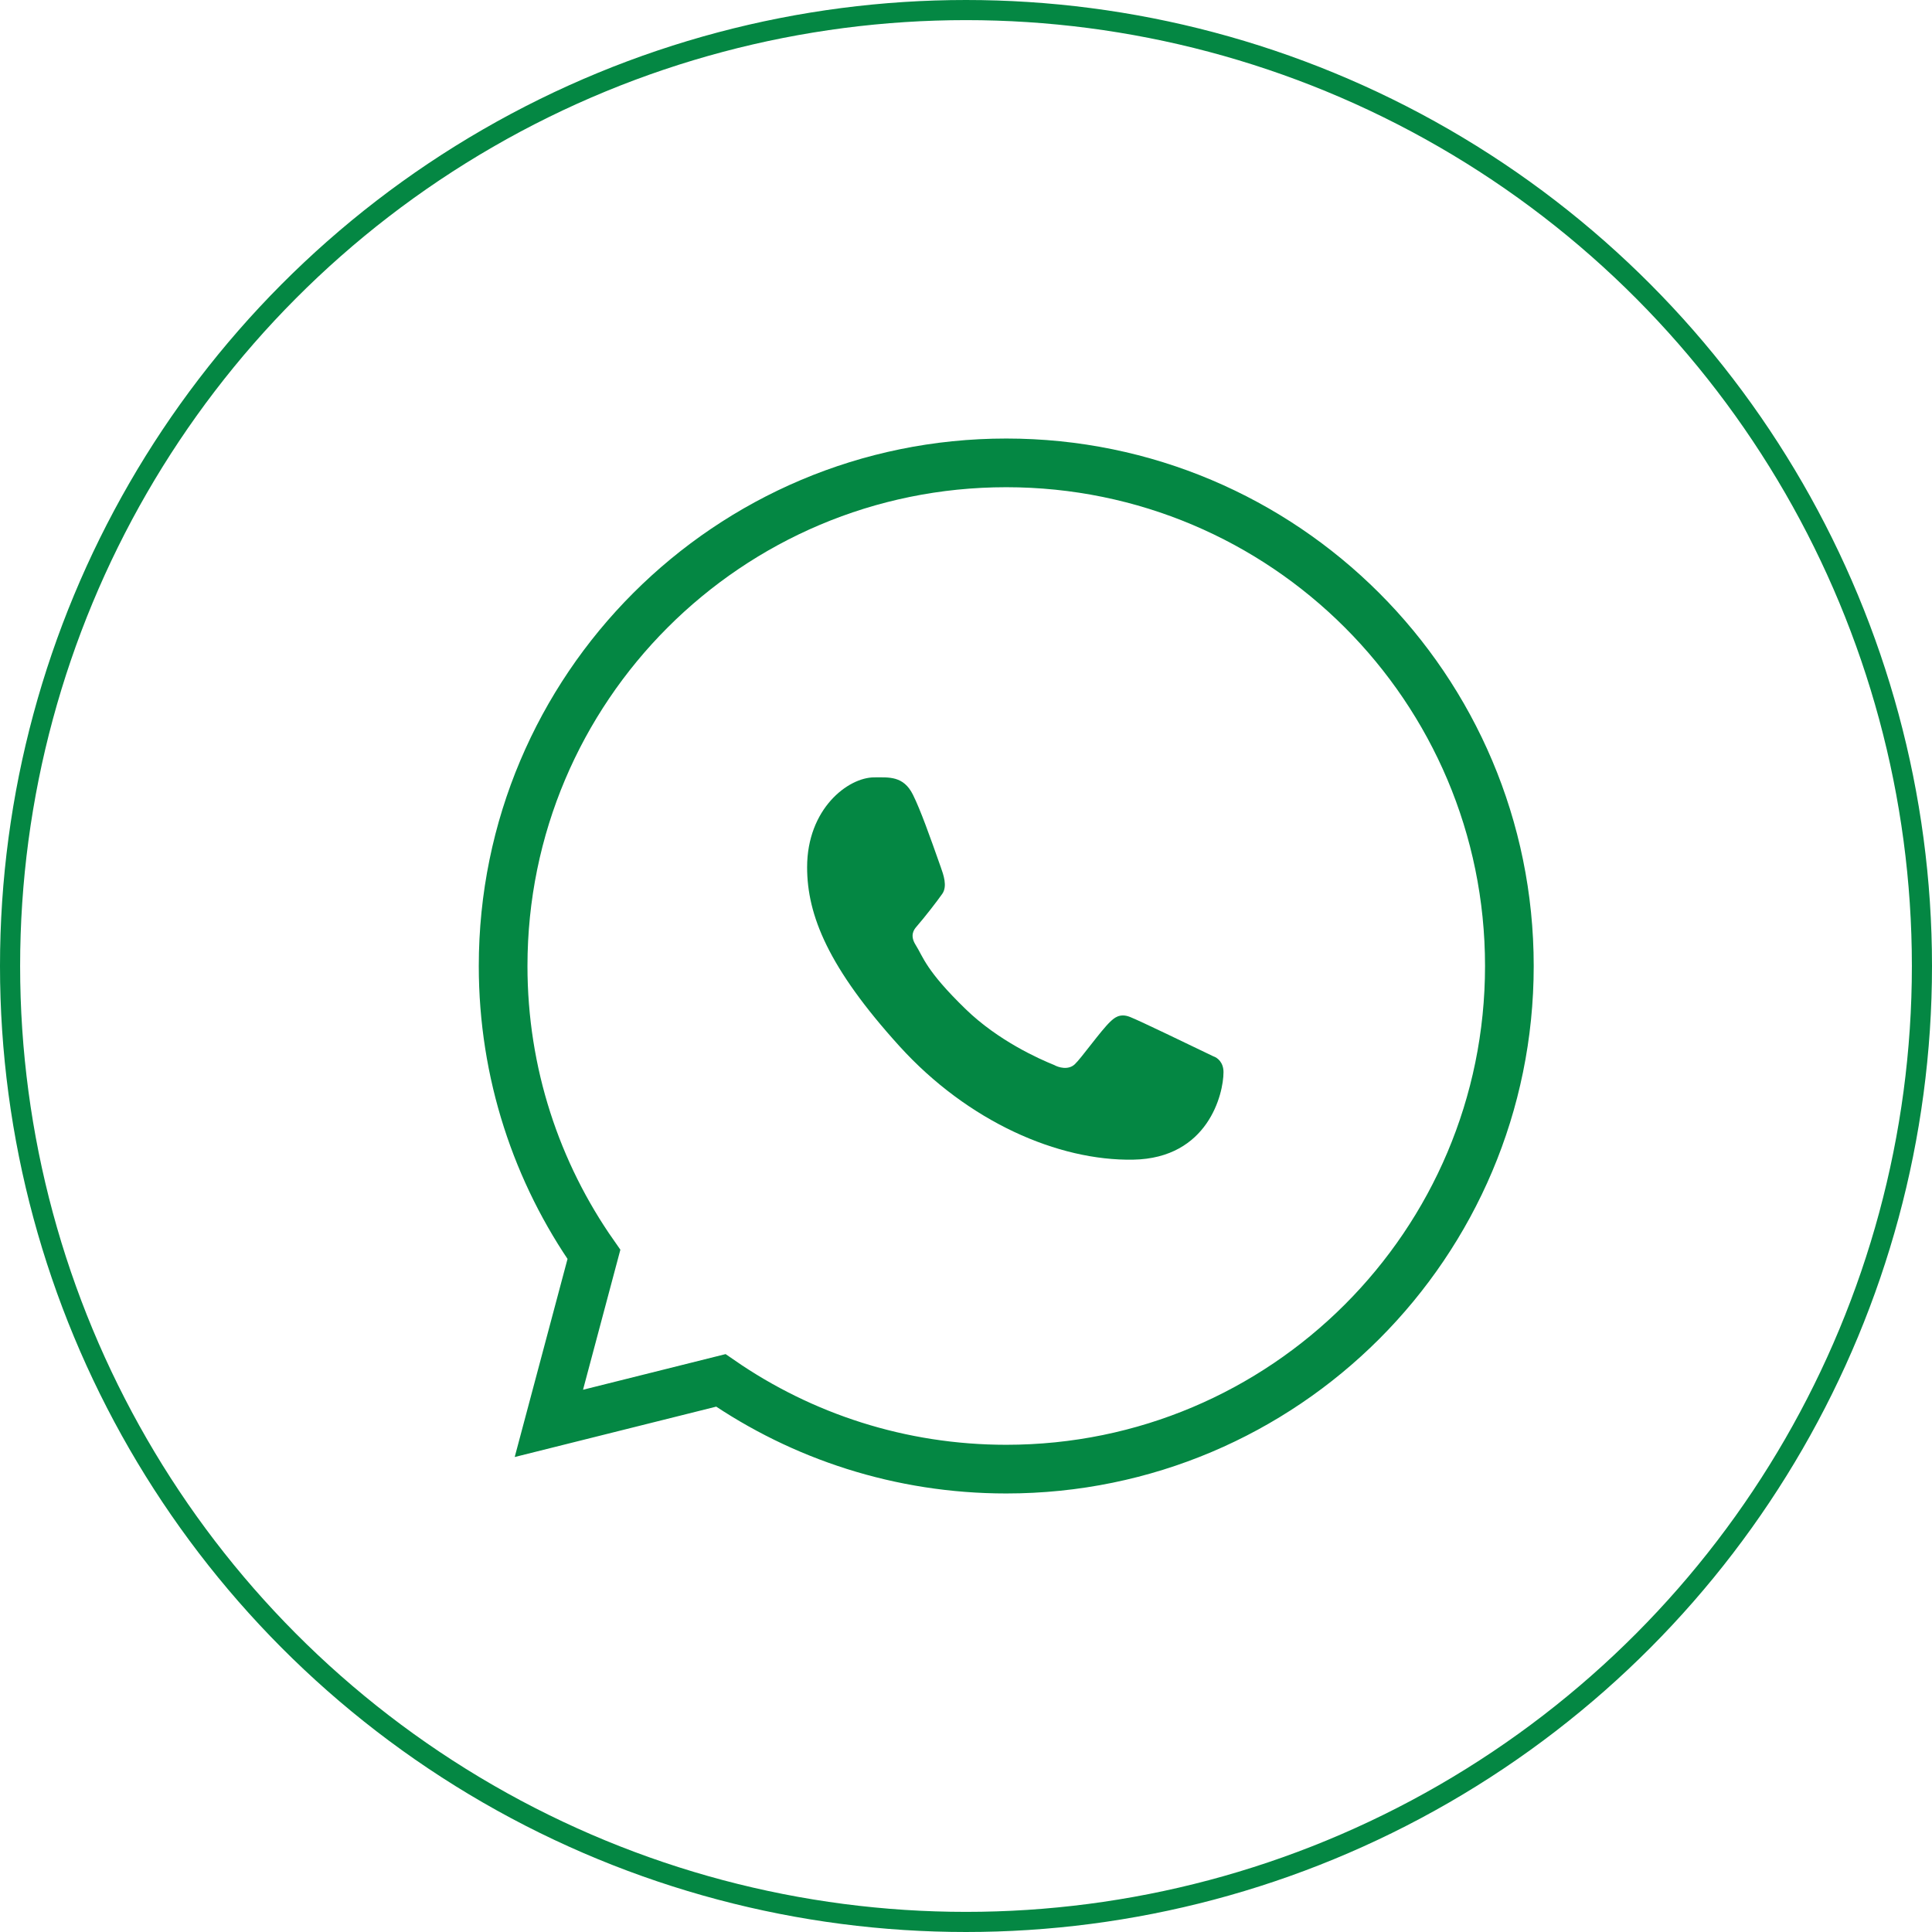
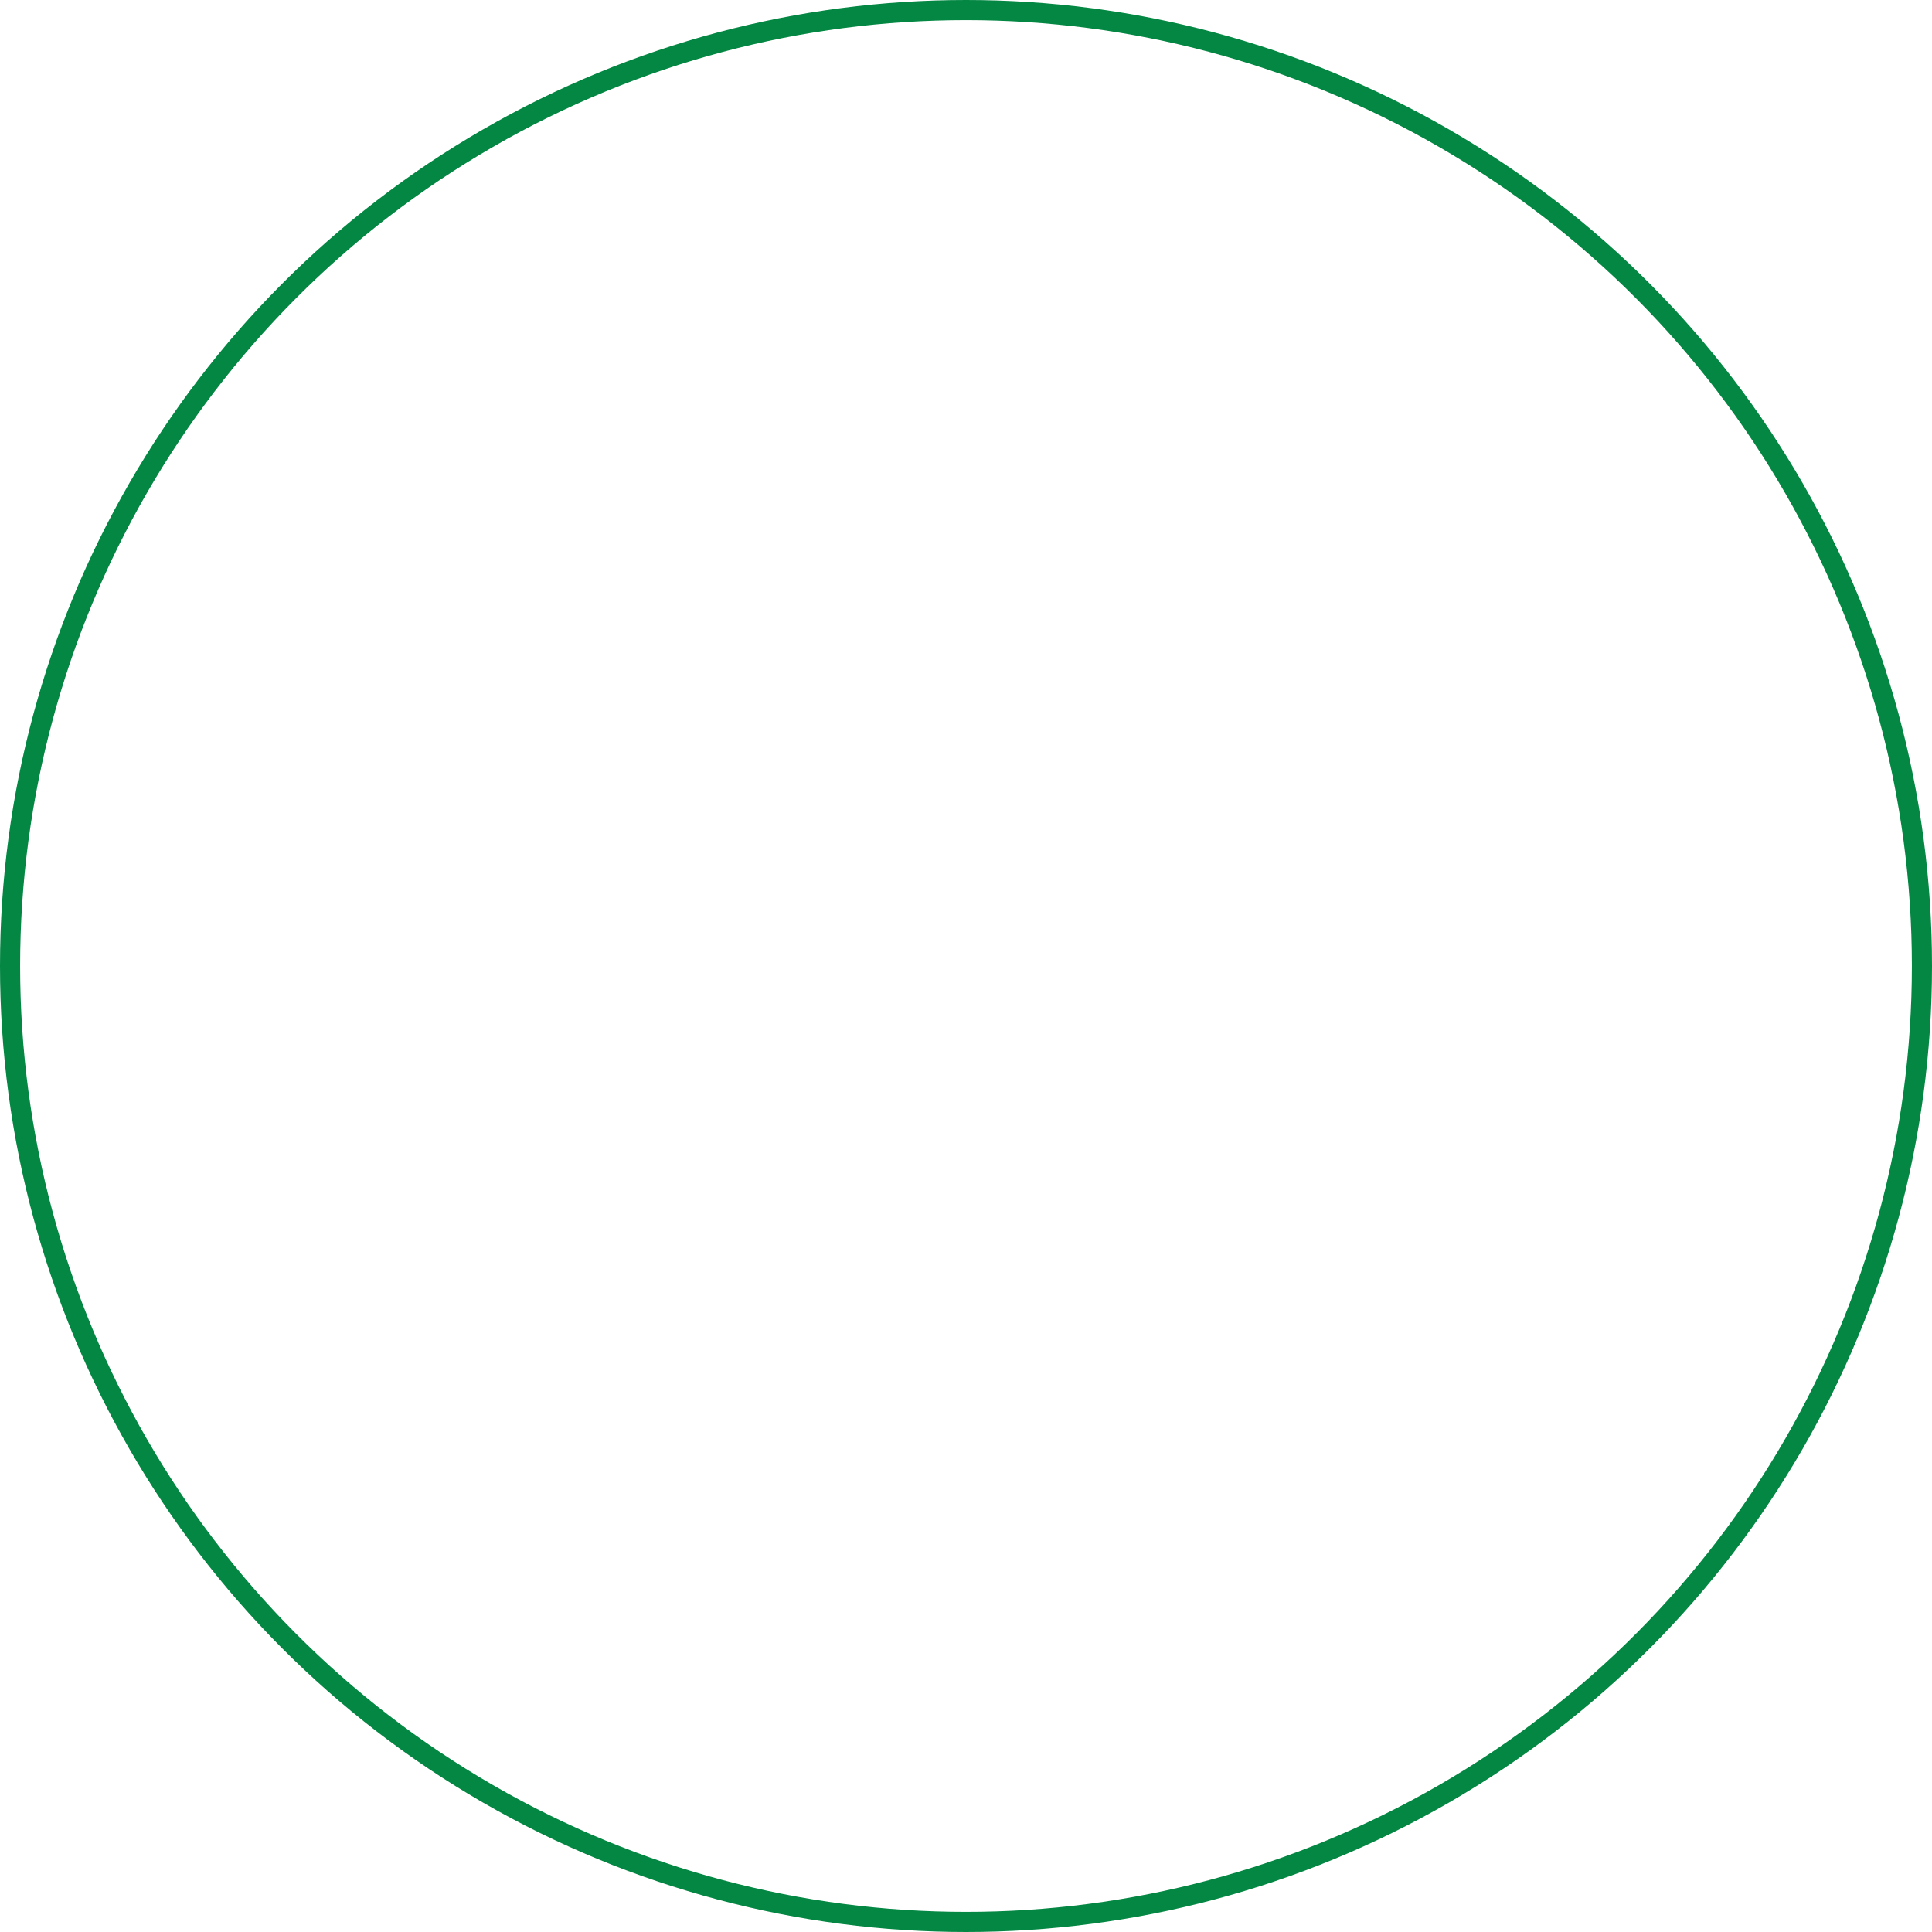
<svg xmlns="http://www.w3.org/2000/svg" width="96" height="96" viewBox="0 0 96 96" fill="none">
-   <path d="M75 48C75 61.807 63.807 73 50 73C44.734 73 39.848 71.372 35.818 68.591L27.273 70.727L29.512 62.33C26.669 58.272 25 53.331 25 48C25 34.193 36.193 23 50 23C63.807 23 75 34.193 75 48Z" stroke="#048743" stroke-width="2.419" />
-   <path d="M45.363 39.488C44.892 38.543 44.17 38.627 43.441 38.627C42.138 38.627 40.105 40.188 40.105 43.093C40.105 45.474 41.155 48.081 44.69 51.98C48.102 55.743 52.586 57.69 56.308 57.623C60.03 57.557 60.795 54.354 60.795 53.273C60.795 52.793 60.498 52.554 60.293 52.489C59.025 51.88 56.685 50.746 56.153 50.533C55.621 50.32 55.343 50.608 55.17 50.765C54.687 51.225 53.731 52.58 53.403 52.885C53.075 53.19 52.587 53.036 52.384 52.921C51.636 52.62 49.608 51.718 47.991 50.151C45.992 48.214 45.875 47.547 45.498 46.953C45.197 46.478 45.418 46.187 45.528 46.06C45.959 45.563 46.554 44.795 46.821 44.414C47.087 44.033 46.876 43.454 46.748 43.093C46.202 41.543 45.739 40.245 45.363 39.488Z" fill="#048743" />
  <circle cx="48" cy="48" r="47.5" stroke="#048743" />
</svg>